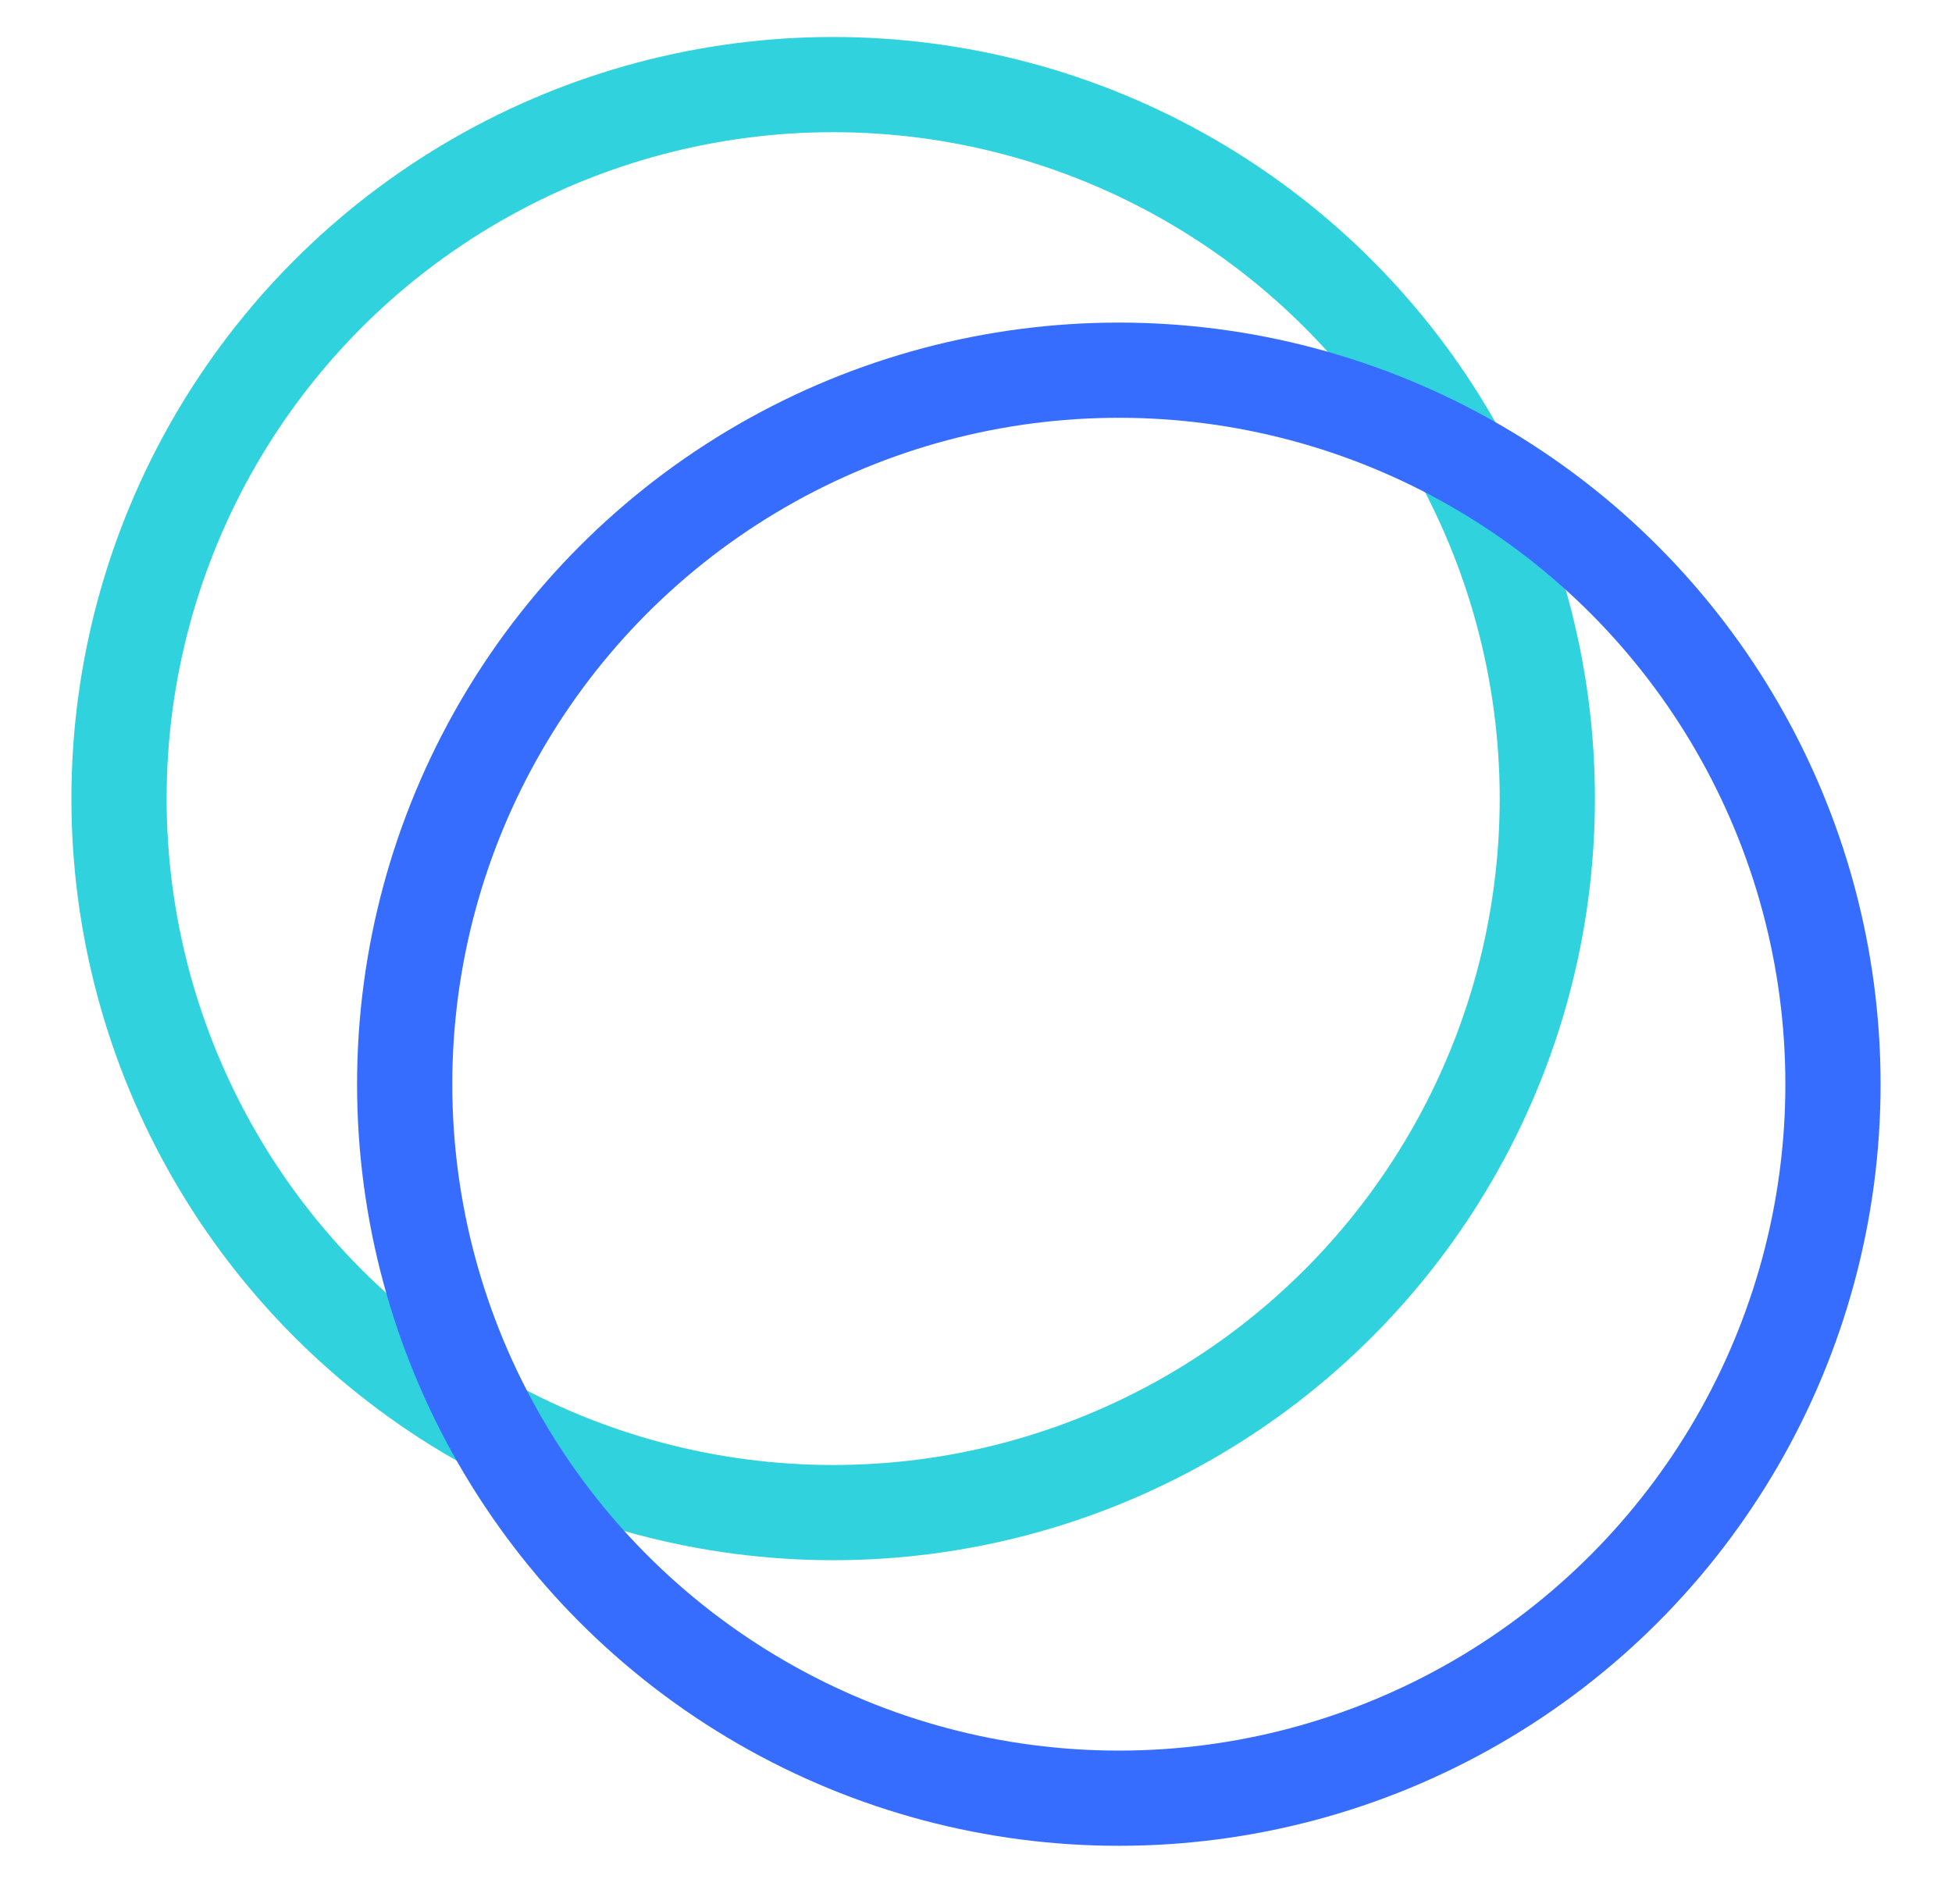
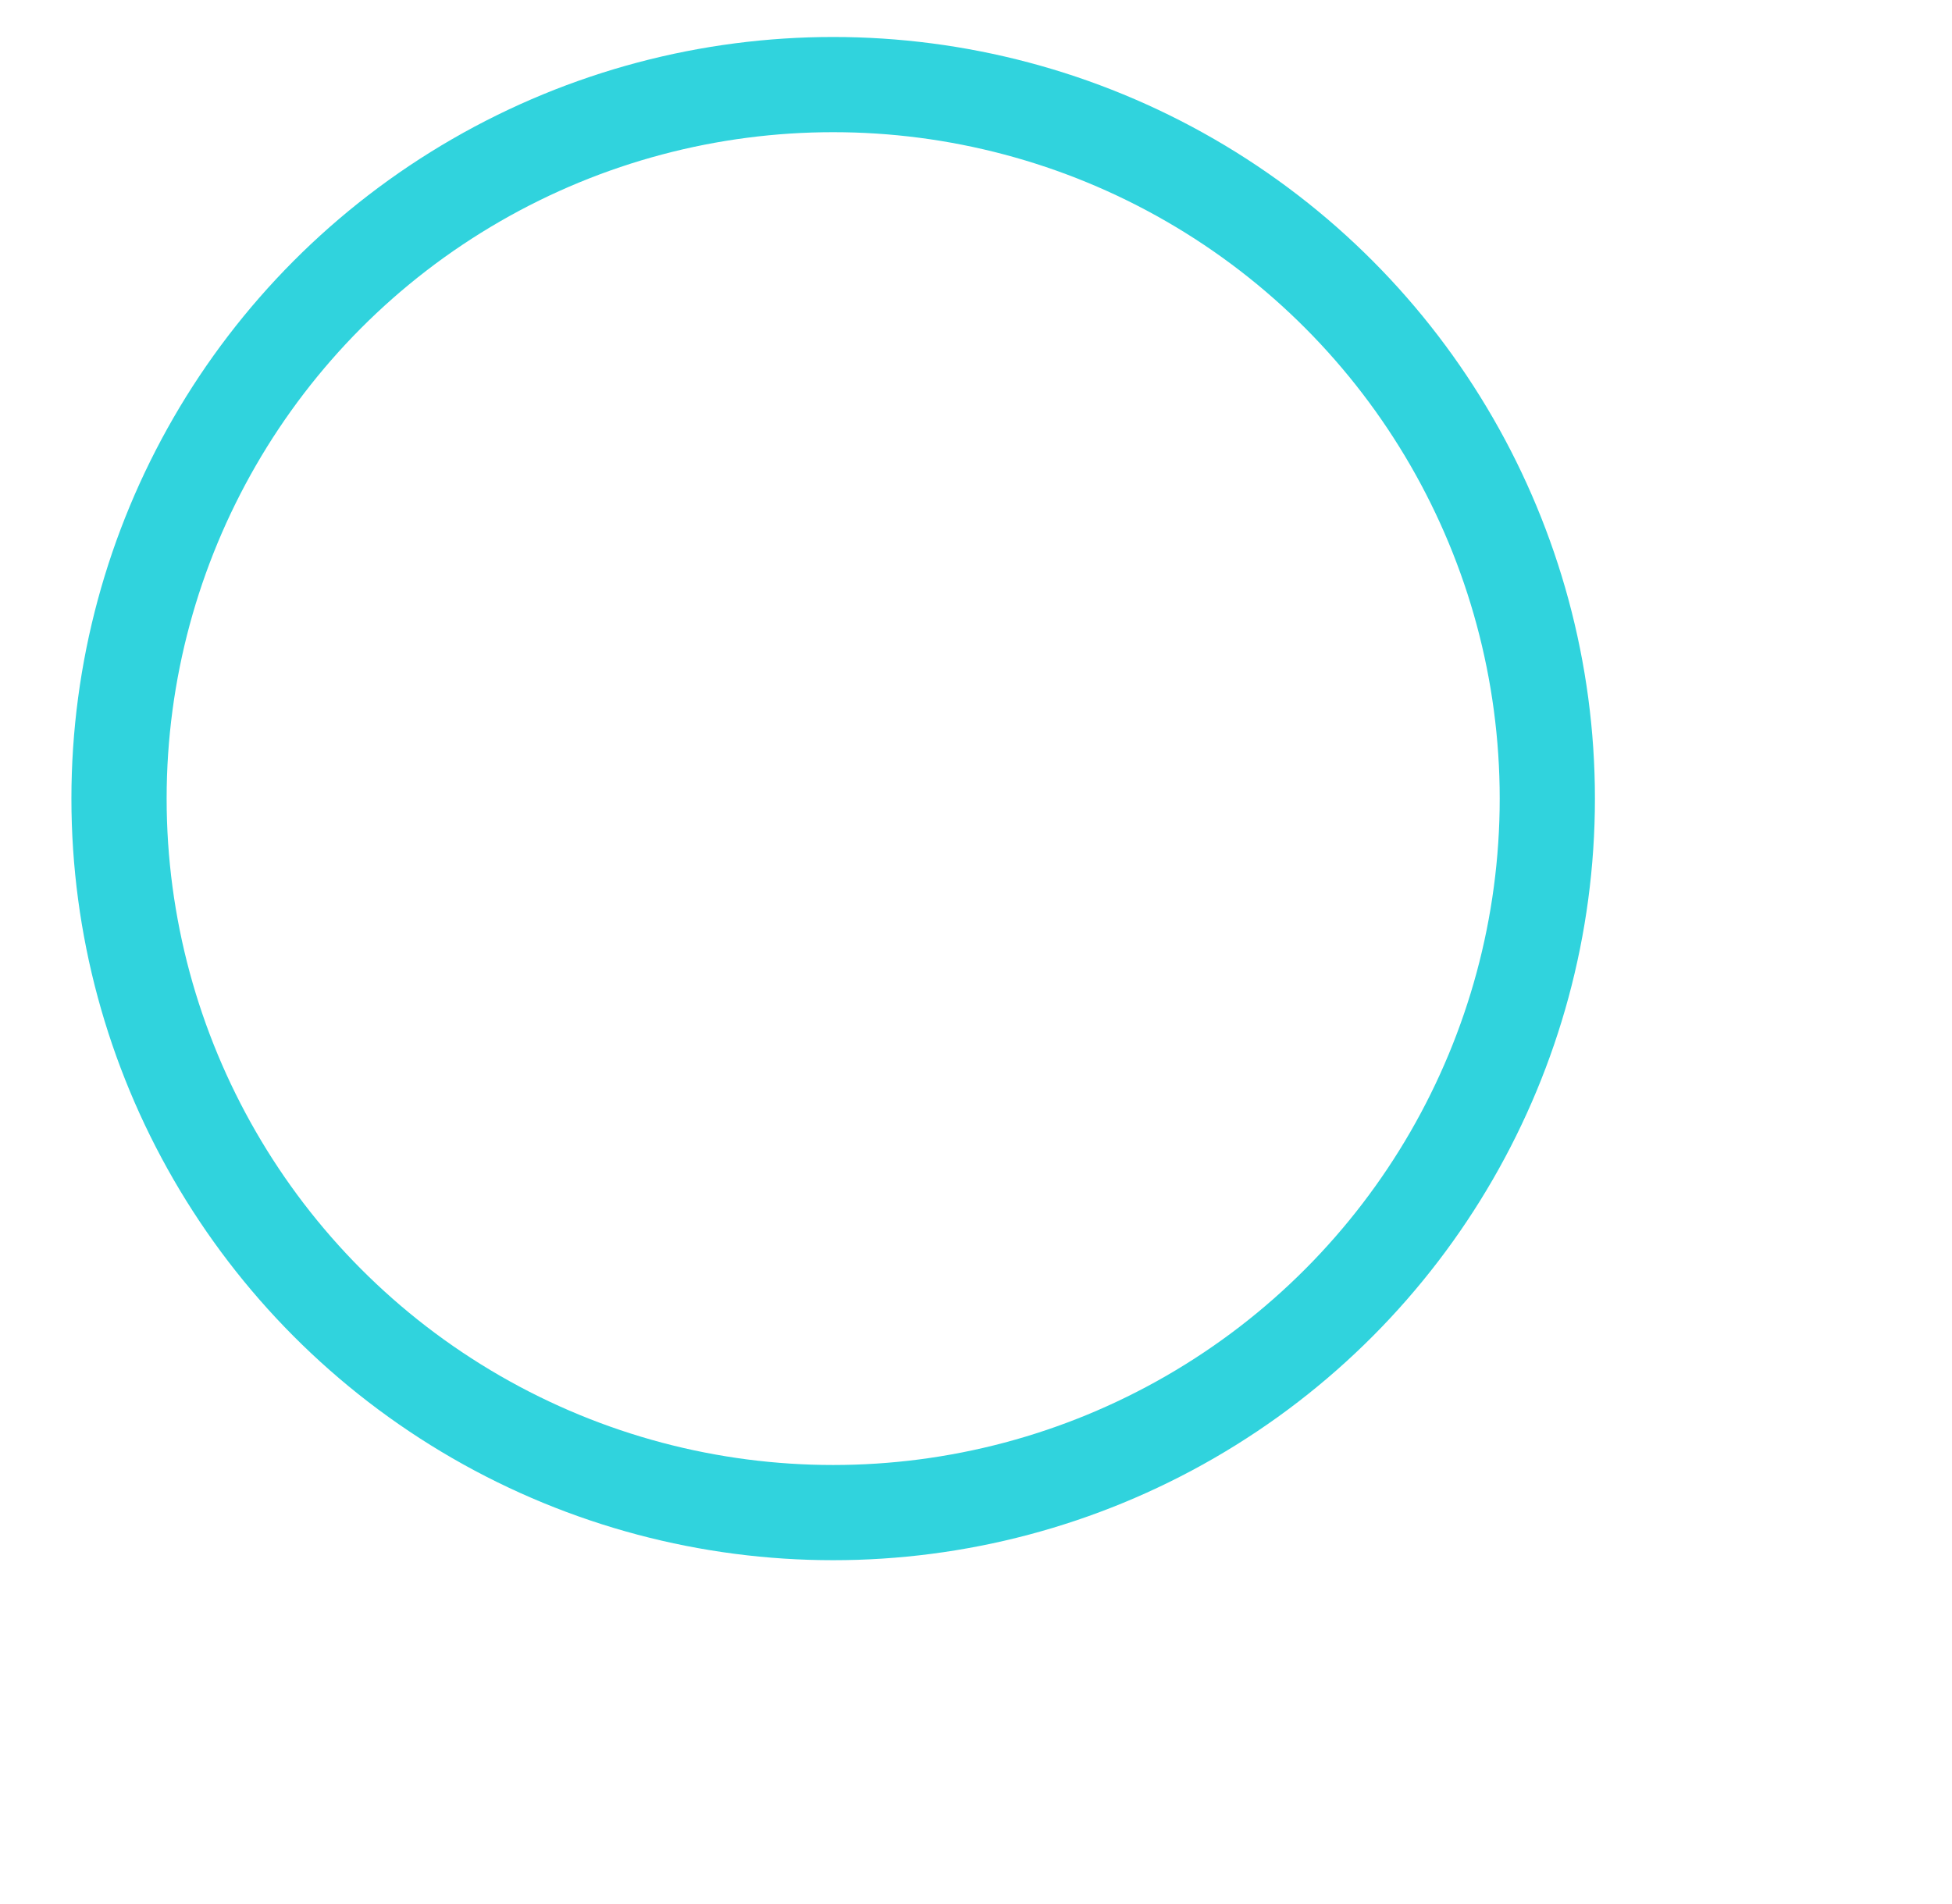
<svg xmlns="http://www.w3.org/2000/svg" width="41" height="40" viewBox="0 0 41 40" fill="none">
  <g clip-path="url(#clip0_295_18847)">
    <circle cx="17.5" cy="16.777" r="15" stroke="#30D3DD" stroke-width="2" />
-     <circle cx="23.5" cy="22.777" r="15" stroke="#376DFF" stroke-width="2" />
  </g>
  <defs>
    <clipPath id="clip0_295_18847">
      <rect width="40" height="40" fill="white" transform="translate(0.5)" />
    </clipPath>
  </defs>
</svg>